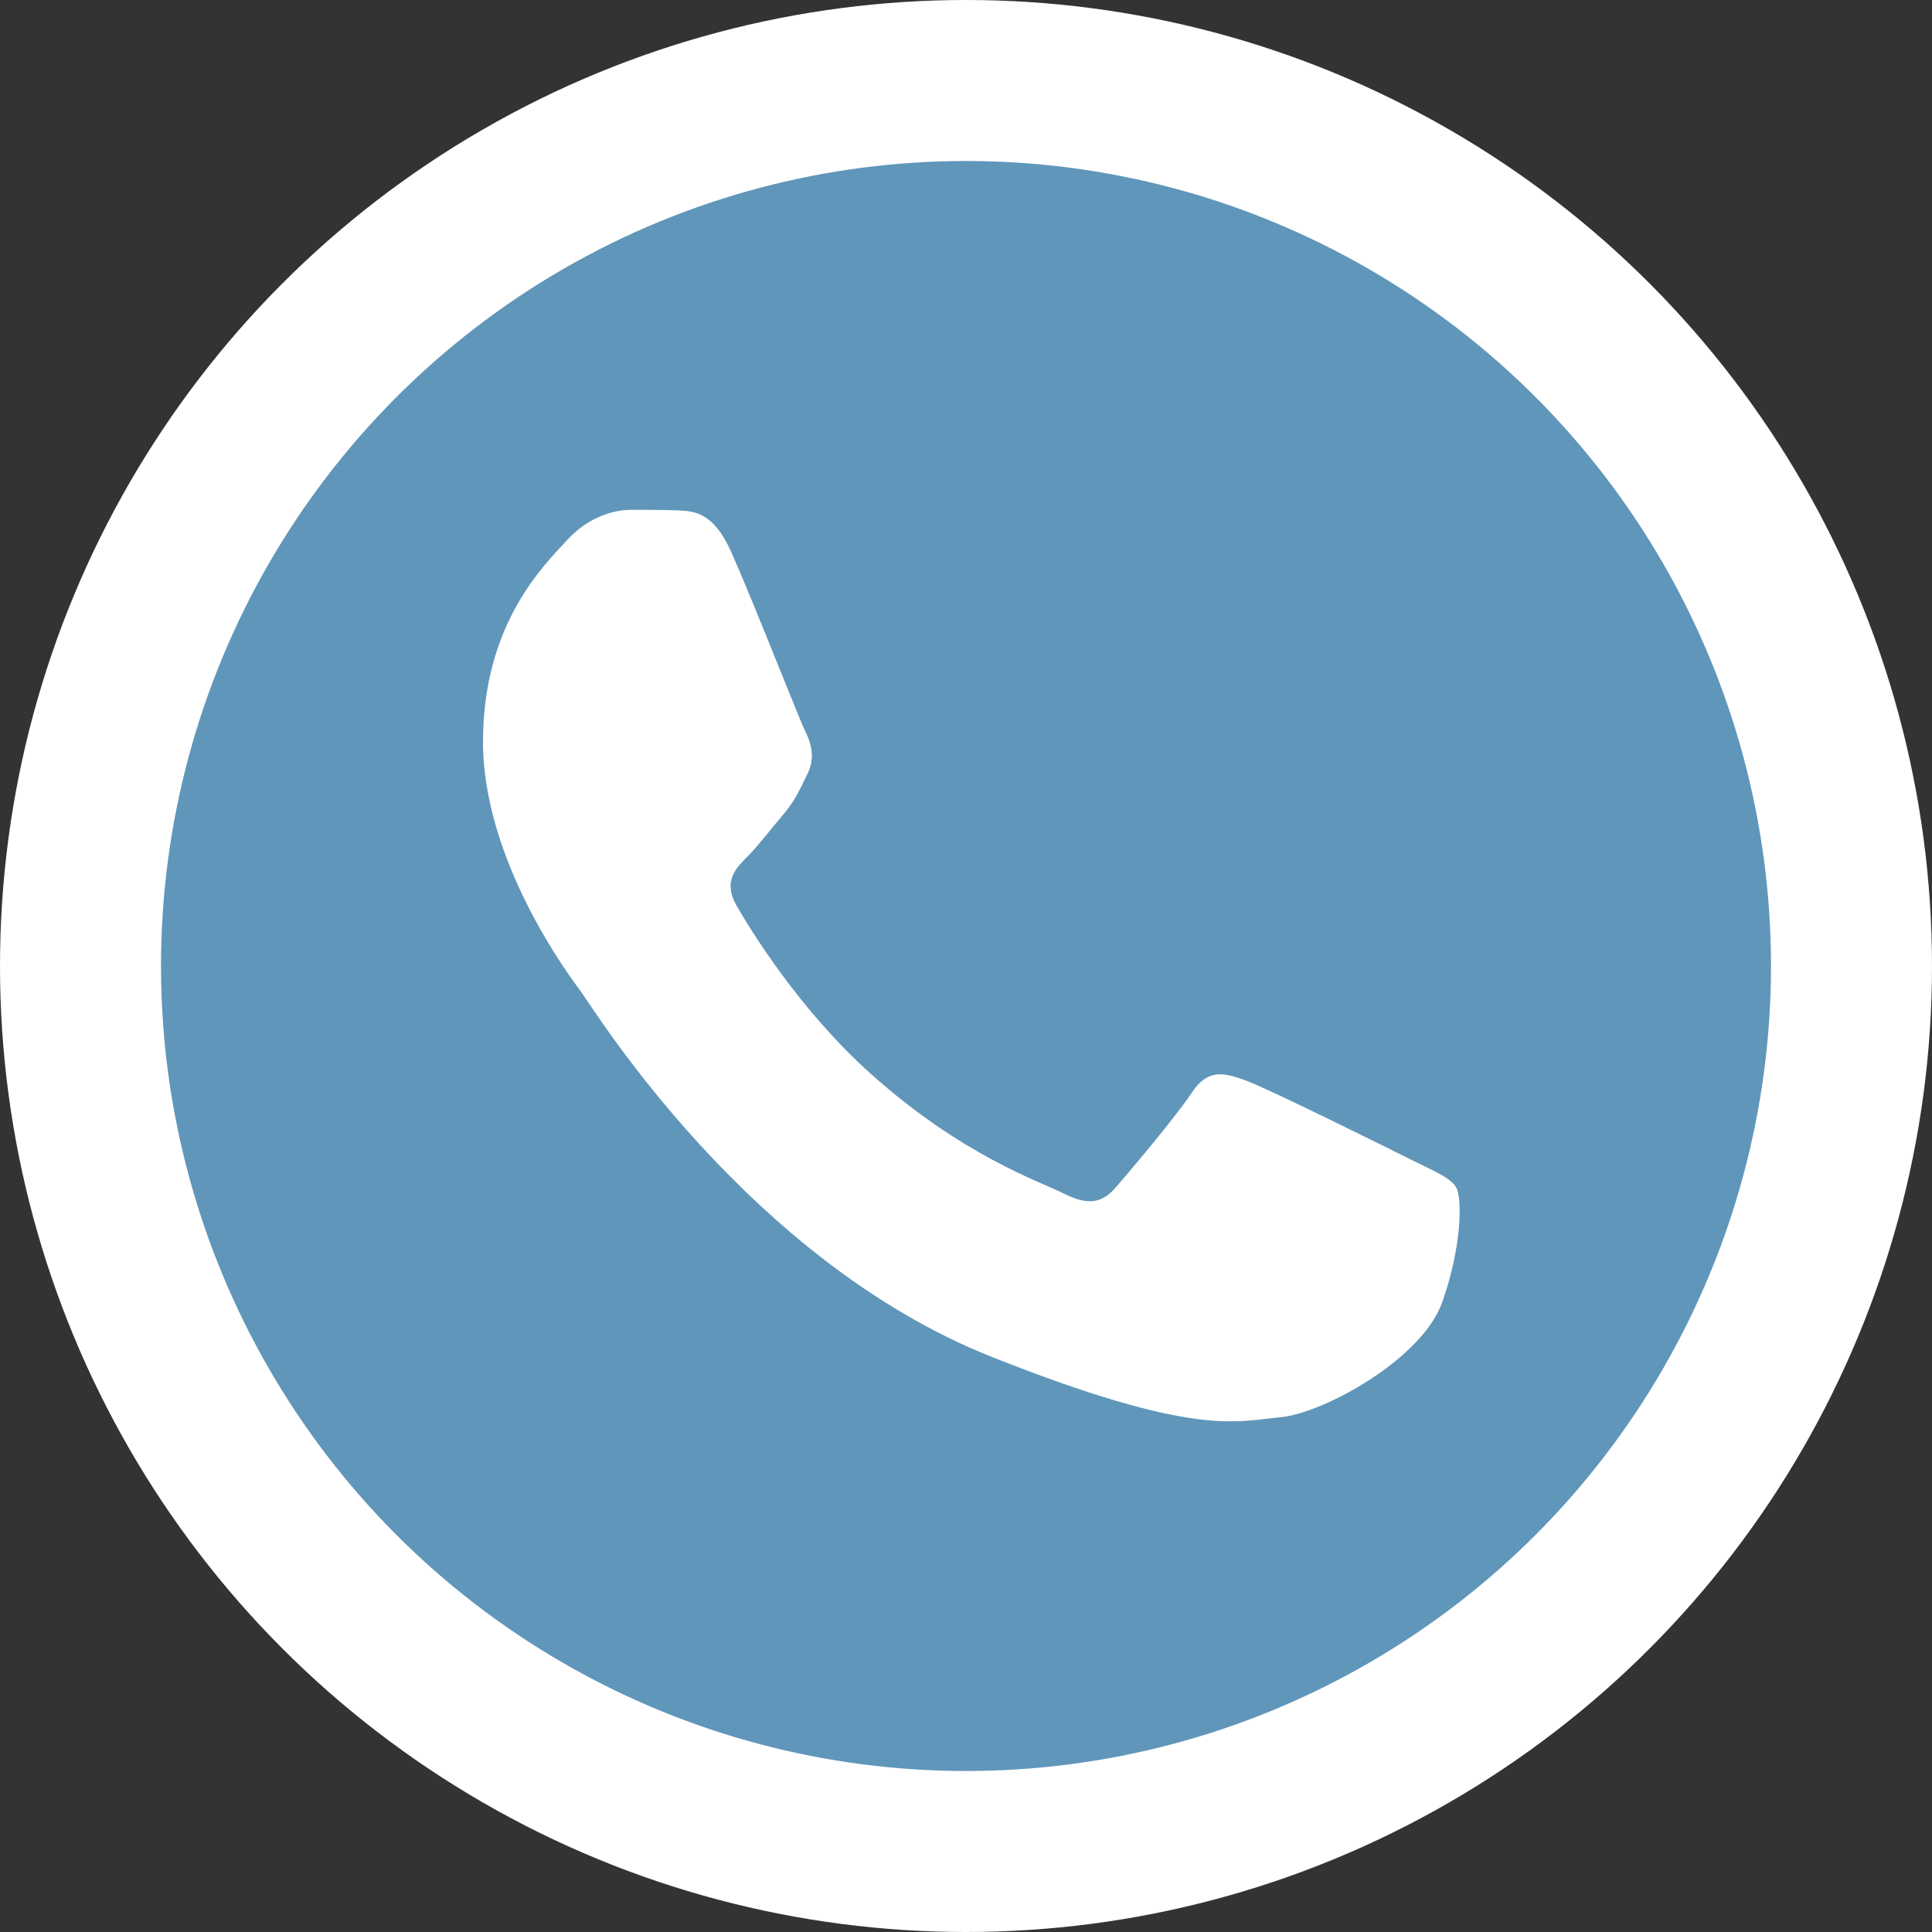
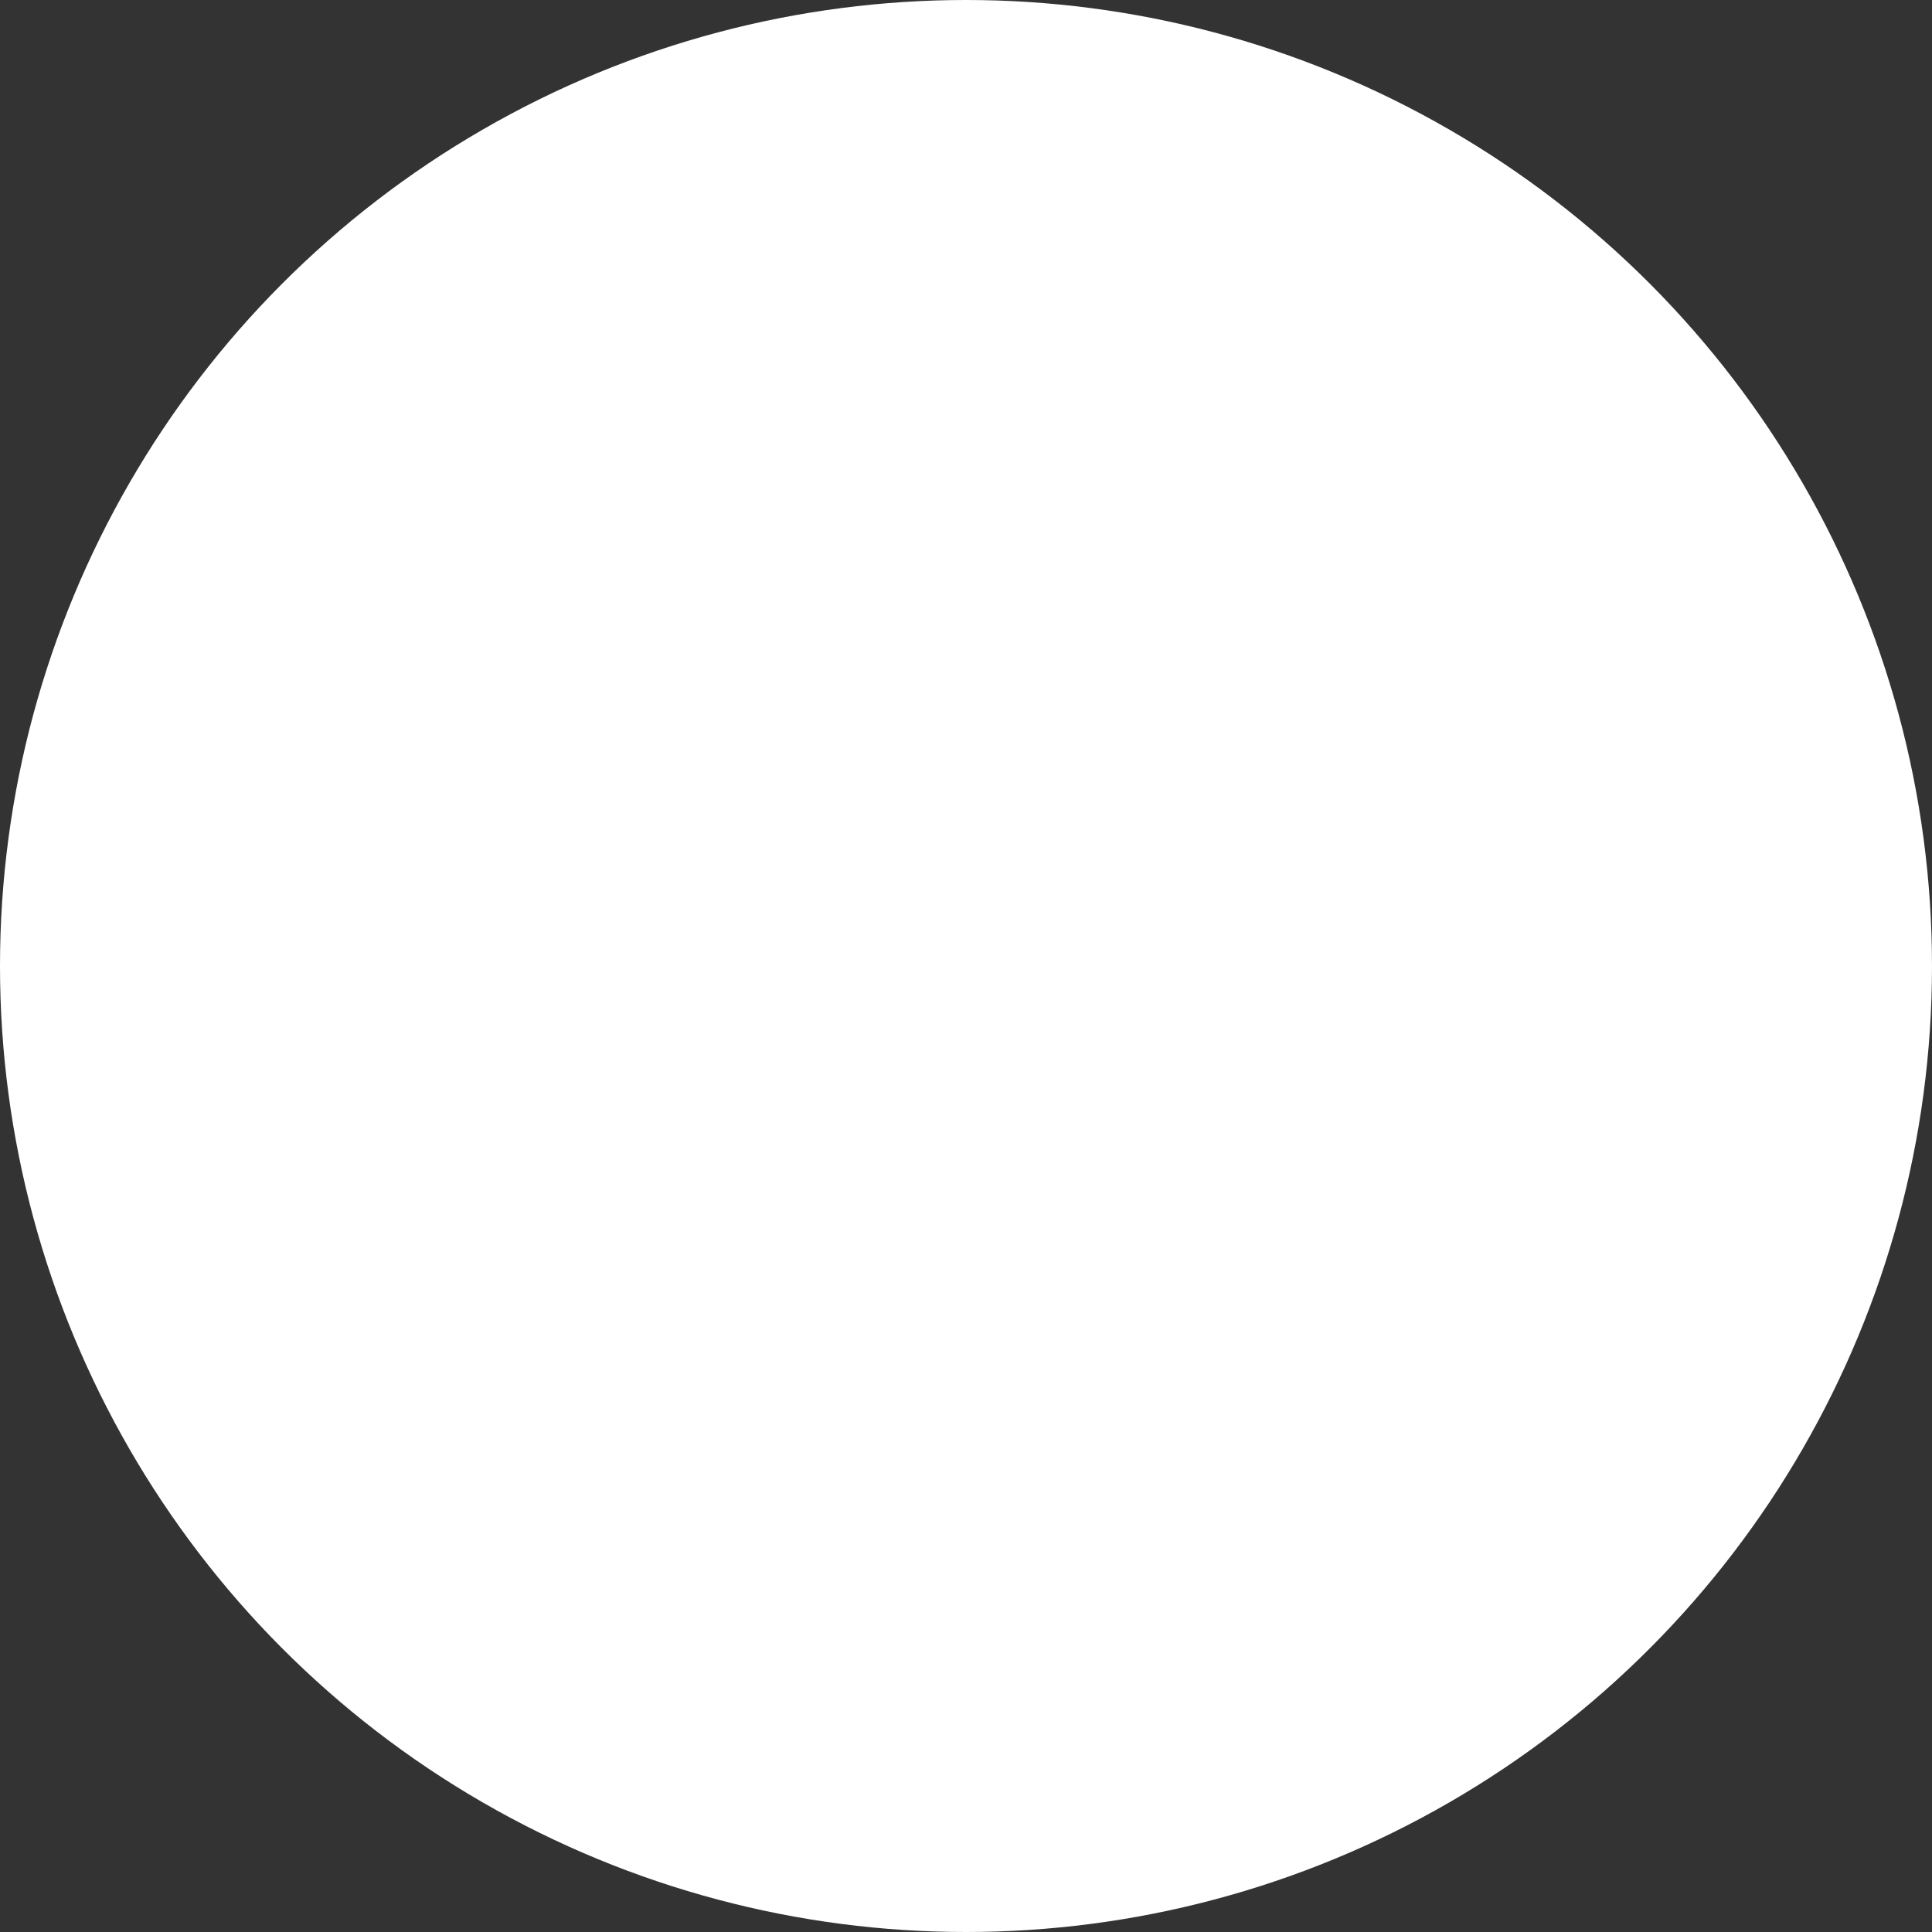
<svg xmlns="http://www.w3.org/2000/svg" width="72" height="72" viewBox="0 0 72 72" fill="none">
  <rect x="0" y="0" width="72" height="72" fill="#333333" stroke="none" />
  <circle cx="36" cy="36" r="36" fill="white" />
-   <circle cx="36" cy="36" r="30" fill="#6096BA" />
-   <path d="M27.254 20.578C26.583 19.078 25.877 19.047 25.239 19.021C24.716 18.998 24.119 19 23.522 19C22.925 19 21.955 19.226 21.135 20.127C20.314 21.029 18 23.209 18 27.643C18 32.076 21.209 36.361 21.656 36.963C22.104 37.563 27.852 46.953 36.954 50.565C44.519 53.567 46.058 52.97 47.7 52.819C49.342 52.669 52.999 50.64 53.745 48.536C54.491 46.432 54.491 44.628 54.267 44.251C54.043 43.876 53.446 43.65 52.551 43.2C51.655 42.749 47.252 40.569 46.431 40.268C45.61 39.968 45.013 39.818 44.416 40.72C43.819 41.621 42.104 43.65 41.581 44.251C41.059 44.854 40.536 44.929 39.641 44.478C38.745 44.026 35.861 43.075 32.439 40.006C29.777 37.617 27.98 34.667 27.457 33.765C26.935 32.864 27.401 32.376 27.851 31.927C28.253 31.523 28.746 30.874 29.195 30.348C29.641 29.822 29.79 29.447 30.089 28.846C30.388 28.244 30.238 27.718 30.015 27.267C29.79 26.816 28.05 22.36 27.254 20.578Z" fill="white" />
</svg>